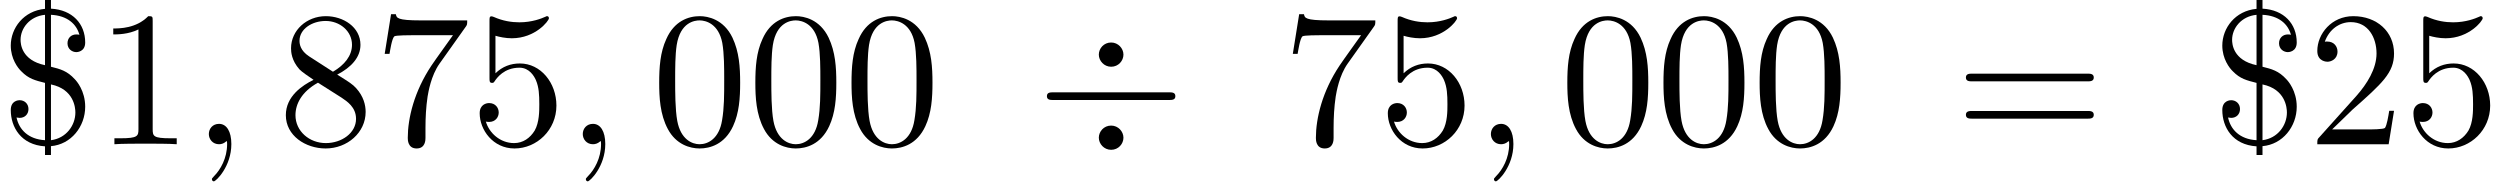
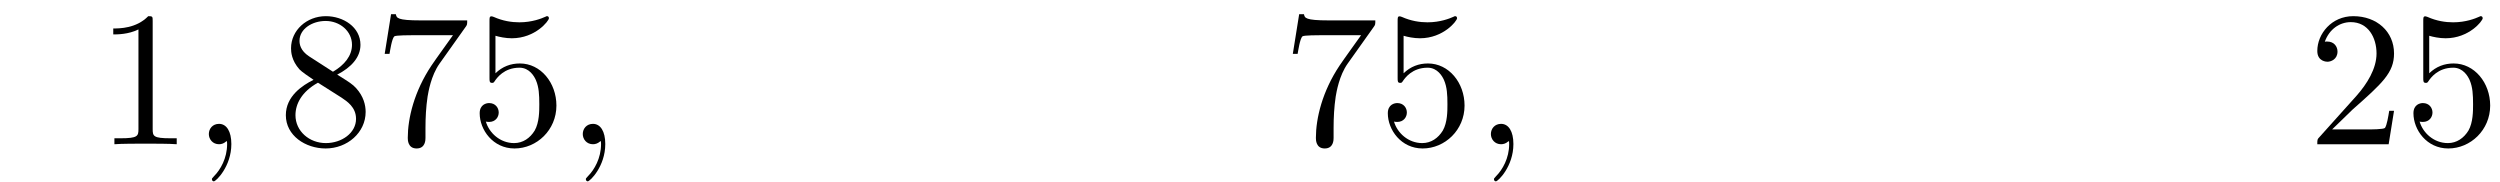
<svg xmlns="http://www.w3.org/2000/svg" xmlns:xlink="http://www.w3.org/1999/xlink" version="1.1" width="141.818pt" height="10.303pt" viewBox="70.735 60.56 141.818 10.303">
  <defs>
-     <path id="g0-4" d="M4.942-5.084C4.942-5.433 4.647-5.771 4.244-5.771C3.829-5.771 3.545-5.433 3.545-5.084S3.84-4.396 4.244-4.396C4.658-4.396 4.942-4.735 4.942-5.084ZM4.942-.371C4.942-.72 4.647-1.058 4.244-1.058C3.829-1.058 3.545-.72 3.545-.371S3.84 .316 4.244 .316C4.658 .316 4.942-.022 4.942-.371ZM.982-2.945C.796-2.945 .6-2.945 .6-2.727S.796-2.509 .982-2.509H7.505C7.691-2.509 7.887-2.509 7.887-2.727S7.691-2.945 7.505-2.945H.982Z" />
-     <path id="g2-36" d="M2.891-3.393C4.2-3.12 4.276-2.062 4.276-1.8C4.276-1.069 3.753-.338 2.891-.229V-3.393ZM2.553-3.48V-.229C1.593-.284 1.08-.84 .938-1.516C.982-1.505 1.069-1.495 1.113-1.495C1.407-1.495 1.615-1.702 1.615-1.996C1.615-2.302 1.385-2.498 1.113-2.498C1.047-2.498 .611-2.476 .611-1.942C.611-.971 1.189 .033 2.553 .12V.611H2.891V.109C4.036 .011 4.833-1.004 4.833-2.127C4.833-3.033 4.342-3.589 4.244-3.687C3.807-4.167 3.415-4.265 2.891-4.396V-7.342C3.818-7.298 4.342-6.818 4.505-6.207C4.462-6.218 4.44-6.229 4.331-6.229C4.047-6.229 3.829-6.033 3.829-5.727C3.829-5.389 4.102-5.225 4.331-5.225C4.364-5.225 4.833-5.236 4.833-5.771C4.833-6.829 4.113-7.625 2.891-7.691V-8.182H2.553V-7.68C1.342-7.571 .611-6.589 .611-5.596C.611-4.844 1.015-4.32 1.211-4.135C1.625-3.709 1.996-3.622 2.553-3.48ZM2.553-4.484C1.211-4.767 1.167-5.705 1.167-5.924C1.167-6.578 1.68-7.255 2.553-7.342V-4.484Z" />
-     <path id="g2-48" d="M5.018-3.491C5.018-4.364 4.964-5.236 4.582-6.044C4.08-7.091 3.185-7.265 2.727-7.265C2.073-7.265 1.276-6.982 .829-5.967C.48-5.215 .425-4.364 .425-3.491C.425-2.673 .469-1.691 .916-.862C1.385 .022 2.182 .24 2.716 .24C3.305 .24 4.135 .011 4.615-1.025C4.964-1.778 5.018-2.629 5.018-3.491ZM2.716 0C2.291 0 1.647-.273 1.451-1.32C1.331-1.975 1.331-2.978 1.331-3.622C1.331-4.32 1.331-5.04 1.418-5.629C1.625-6.927 2.444-7.025 2.716-7.025C3.076-7.025 3.796-6.829 4.004-5.749C4.113-5.138 4.113-4.309 4.113-3.622C4.113-2.804 4.113-2.062 3.993-1.364C3.829-.327 3.207 0 2.716 0Z" />
    <path id="g2-49" d="M3.207-6.982C3.207-7.244 3.207-7.265 2.956-7.265C2.28-6.567 1.32-6.567 .971-6.567V-6.229C1.189-6.229 1.833-6.229 2.4-6.513V-.862C2.4-.469 2.367-.338 1.385-.338H1.036V0C1.418-.033 2.367-.033 2.804-.033S4.189-.033 4.571 0V-.338H4.222C3.24-.338 3.207-.458 3.207-.862V-6.982Z" />
    <path id="g2-50" d="M1.385-.84L2.542-1.964C4.244-3.469 4.898-4.058 4.898-5.149C4.898-6.393 3.916-7.265 2.585-7.265C1.353-7.265 .545-6.262 .545-5.291C.545-4.68 1.091-4.68 1.124-4.68C1.309-4.68 1.691-4.811 1.691-5.258C1.691-5.542 1.495-5.825 1.113-5.825C1.025-5.825 1.004-5.825 .971-5.815C1.222-6.524 1.811-6.927 2.444-6.927C3.436-6.927 3.905-6.044 3.905-5.149C3.905-4.276 3.36-3.415 2.76-2.738L.665-.404C.545-.284 .545-.262 .545 0H4.593L4.898-1.898H4.625C4.571-1.571 4.495-1.091 4.385-.927C4.309-.84 3.589-.84 3.349-.84H1.385Z" />
    <path id="g2-53" d="M4.898-2.193C4.898-3.491 4.004-4.582 2.825-4.582C2.302-4.582 1.833-4.407 1.44-4.025V-6.153C1.658-6.087 2.018-6.011 2.367-6.011C3.709-6.011 4.473-7.004 4.473-7.145C4.473-7.211 4.44-7.265 4.364-7.265C4.353-7.265 4.331-7.265 4.276-7.233C4.058-7.135 3.524-6.916 2.793-6.916C2.356-6.916 1.855-6.993 1.342-7.222C1.255-7.255 1.233-7.255 1.211-7.255C1.102-7.255 1.102-7.167 1.102-6.993V-3.764C1.102-3.567 1.102-3.48 1.255-3.48C1.331-3.48 1.353-3.513 1.396-3.578C1.516-3.753 1.92-4.342 2.804-4.342C3.371-4.342 3.644-3.84 3.731-3.644C3.905-3.24 3.927-2.815 3.927-2.269C3.927-1.887 3.927-1.233 3.665-.775C3.404-.349 3-.065 2.498-.065C1.702-.065 1.08-.644 .895-1.287C.927-1.276 .96-1.265 1.08-1.265C1.44-1.265 1.625-1.538 1.625-1.8S1.44-2.335 1.08-2.335C.927-2.335 .545-2.258 .545-1.756C.545-.818 1.298 .24 2.52 .24C3.785 .24 4.898-.807 4.898-2.193Z" />
    <path id="g2-55" d="M5.193-6.644C5.291-6.775 5.291-6.796 5.291-7.025H2.64C1.309-7.025 1.287-7.167 1.244-7.375H.971L.611-5.127H.884C.916-5.302 1.015-5.989 1.156-6.12C1.233-6.185 2.084-6.185 2.225-6.185H4.484C4.364-6.011 3.502-4.822 3.262-4.462C2.28-2.989 1.92-1.473 1.92-.36C1.92-.251 1.92 .24 2.422 .24S2.924-.251 2.924-.36V-.916C2.924-1.516 2.956-2.116 3.044-2.705C3.087-2.956 3.24-3.895 3.72-4.571L5.193-6.644Z" />
    <path id="g2-56" d="M1.778-4.985C1.276-5.313 1.233-5.684 1.233-5.869C1.233-6.535 1.942-6.993 2.716-6.993C3.513-6.993 4.211-6.425 4.211-5.64C4.211-5.018 3.785-4.495 3.131-4.113L1.778-4.985ZM3.371-3.949C4.156-4.353 4.691-4.92 4.691-5.64C4.691-6.644 3.72-7.265 2.727-7.265C1.636-7.265 .753-6.458 .753-5.444C.753-5.247 .775-4.756 1.233-4.244C1.353-4.113 1.756-3.84 2.029-3.655C1.396-3.338 .458-2.727 .458-1.647C.458-.491 1.571 .24 2.716 .24C3.949 .24 4.985-.665 4.985-1.833C4.985-2.225 4.865-2.716 4.451-3.175C4.244-3.404 4.069-3.513 3.371-3.949ZM2.28-3.491L3.622-2.64C3.927-2.433 4.44-2.105 4.44-1.44C4.44-.633 3.622-.065 2.727-.065C1.789-.065 1.004-.742 1.004-1.647C1.004-2.28 1.353-2.978 2.28-3.491Z" />
-     <path id="g2-61" d="M7.495-3.567C7.658-3.567 7.865-3.567 7.865-3.785S7.658-4.004 7.505-4.004H.971C.818-4.004 .611-4.004 .611-3.785S.818-3.567 .982-3.567H7.495ZM7.505-1.451C7.658-1.451 7.865-1.451 7.865-1.669S7.658-1.887 7.495-1.887H.982C.818-1.887 .611-1.887 .611-1.669S.818-1.451 .971-1.451H7.505Z" />
    <path id="g1-59" d="M2.215-.011C2.215-.731 1.942-1.156 1.516-1.156C1.156-1.156 .938-.884 .938-.578C.938-.284 1.156 0 1.516 0C1.647 0 1.789-.044 1.898-.142C1.931-.164 1.942-.175 1.953-.175S1.975-.164 1.975-.011C1.975 .796 1.593 1.451 1.233 1.811C1.113 1.931 1.113 1.953 1.113 1.985C1.113 2.062 1.167 2.105 1.222 2.105C1.342 2.105 2.215 1.265 2.215-.011Z" />
  </defs>
  <g id="page1">
    <use x="70.735" y="68.742" xlink:href="#g2-36" />
    <use x="76.189" y="68.742" xlink:href="#g2-49" />
    <use x="81.644" y="68.742" xlink:href="#g1-59" />
    <use x="86.492" y="68.742" xlink:href="#g2-56" />
    <use x="91.947" y="68.742" xlink:href="#g2-55" />
    <use x="97.401" y="68.742" xlink:href="#g2-53" />
    <use x="102.856" y="68.742" xlink:href="#g1-59" />
    <use x="107.704" y="68.742" xlink:href="#g2-48" />
    <use x="113.159" y="68.742" xlink:href="#g2-48" />
    <use x="118.614" y="68.742" xlink:href="#g2-48" />
    <use x="129.523" y="68.742" xlink:href="#g0-4" />
    <use x="143.462" y="68.742" xlink:href="#g2-55" />
    <use x="148.917" y="68.742" xlink:href="#g2-53" />
    <use x="154.371" y="68.742" xlink:href="#g1-59" />
    <use x="159.22" y="68.742" xlink:href="#g2-48" />
    <use x="164.674" y="68.742" xlink:href="#g2-48" />
    <use x="170.129" y="68.742" xlink:href="#g2-48" />
    <use x="181.644" y="68.742" xlink:href="#g2-61" />
    <use x="196.189" y="68.742" xlink:href="#g2-36" />
    <use x="201.644" y="68.742" xlink:href="#g2-50" />
    <use x="207.098" y="68.742" xlink:href="#g2-53" />
  </g>
</svg>